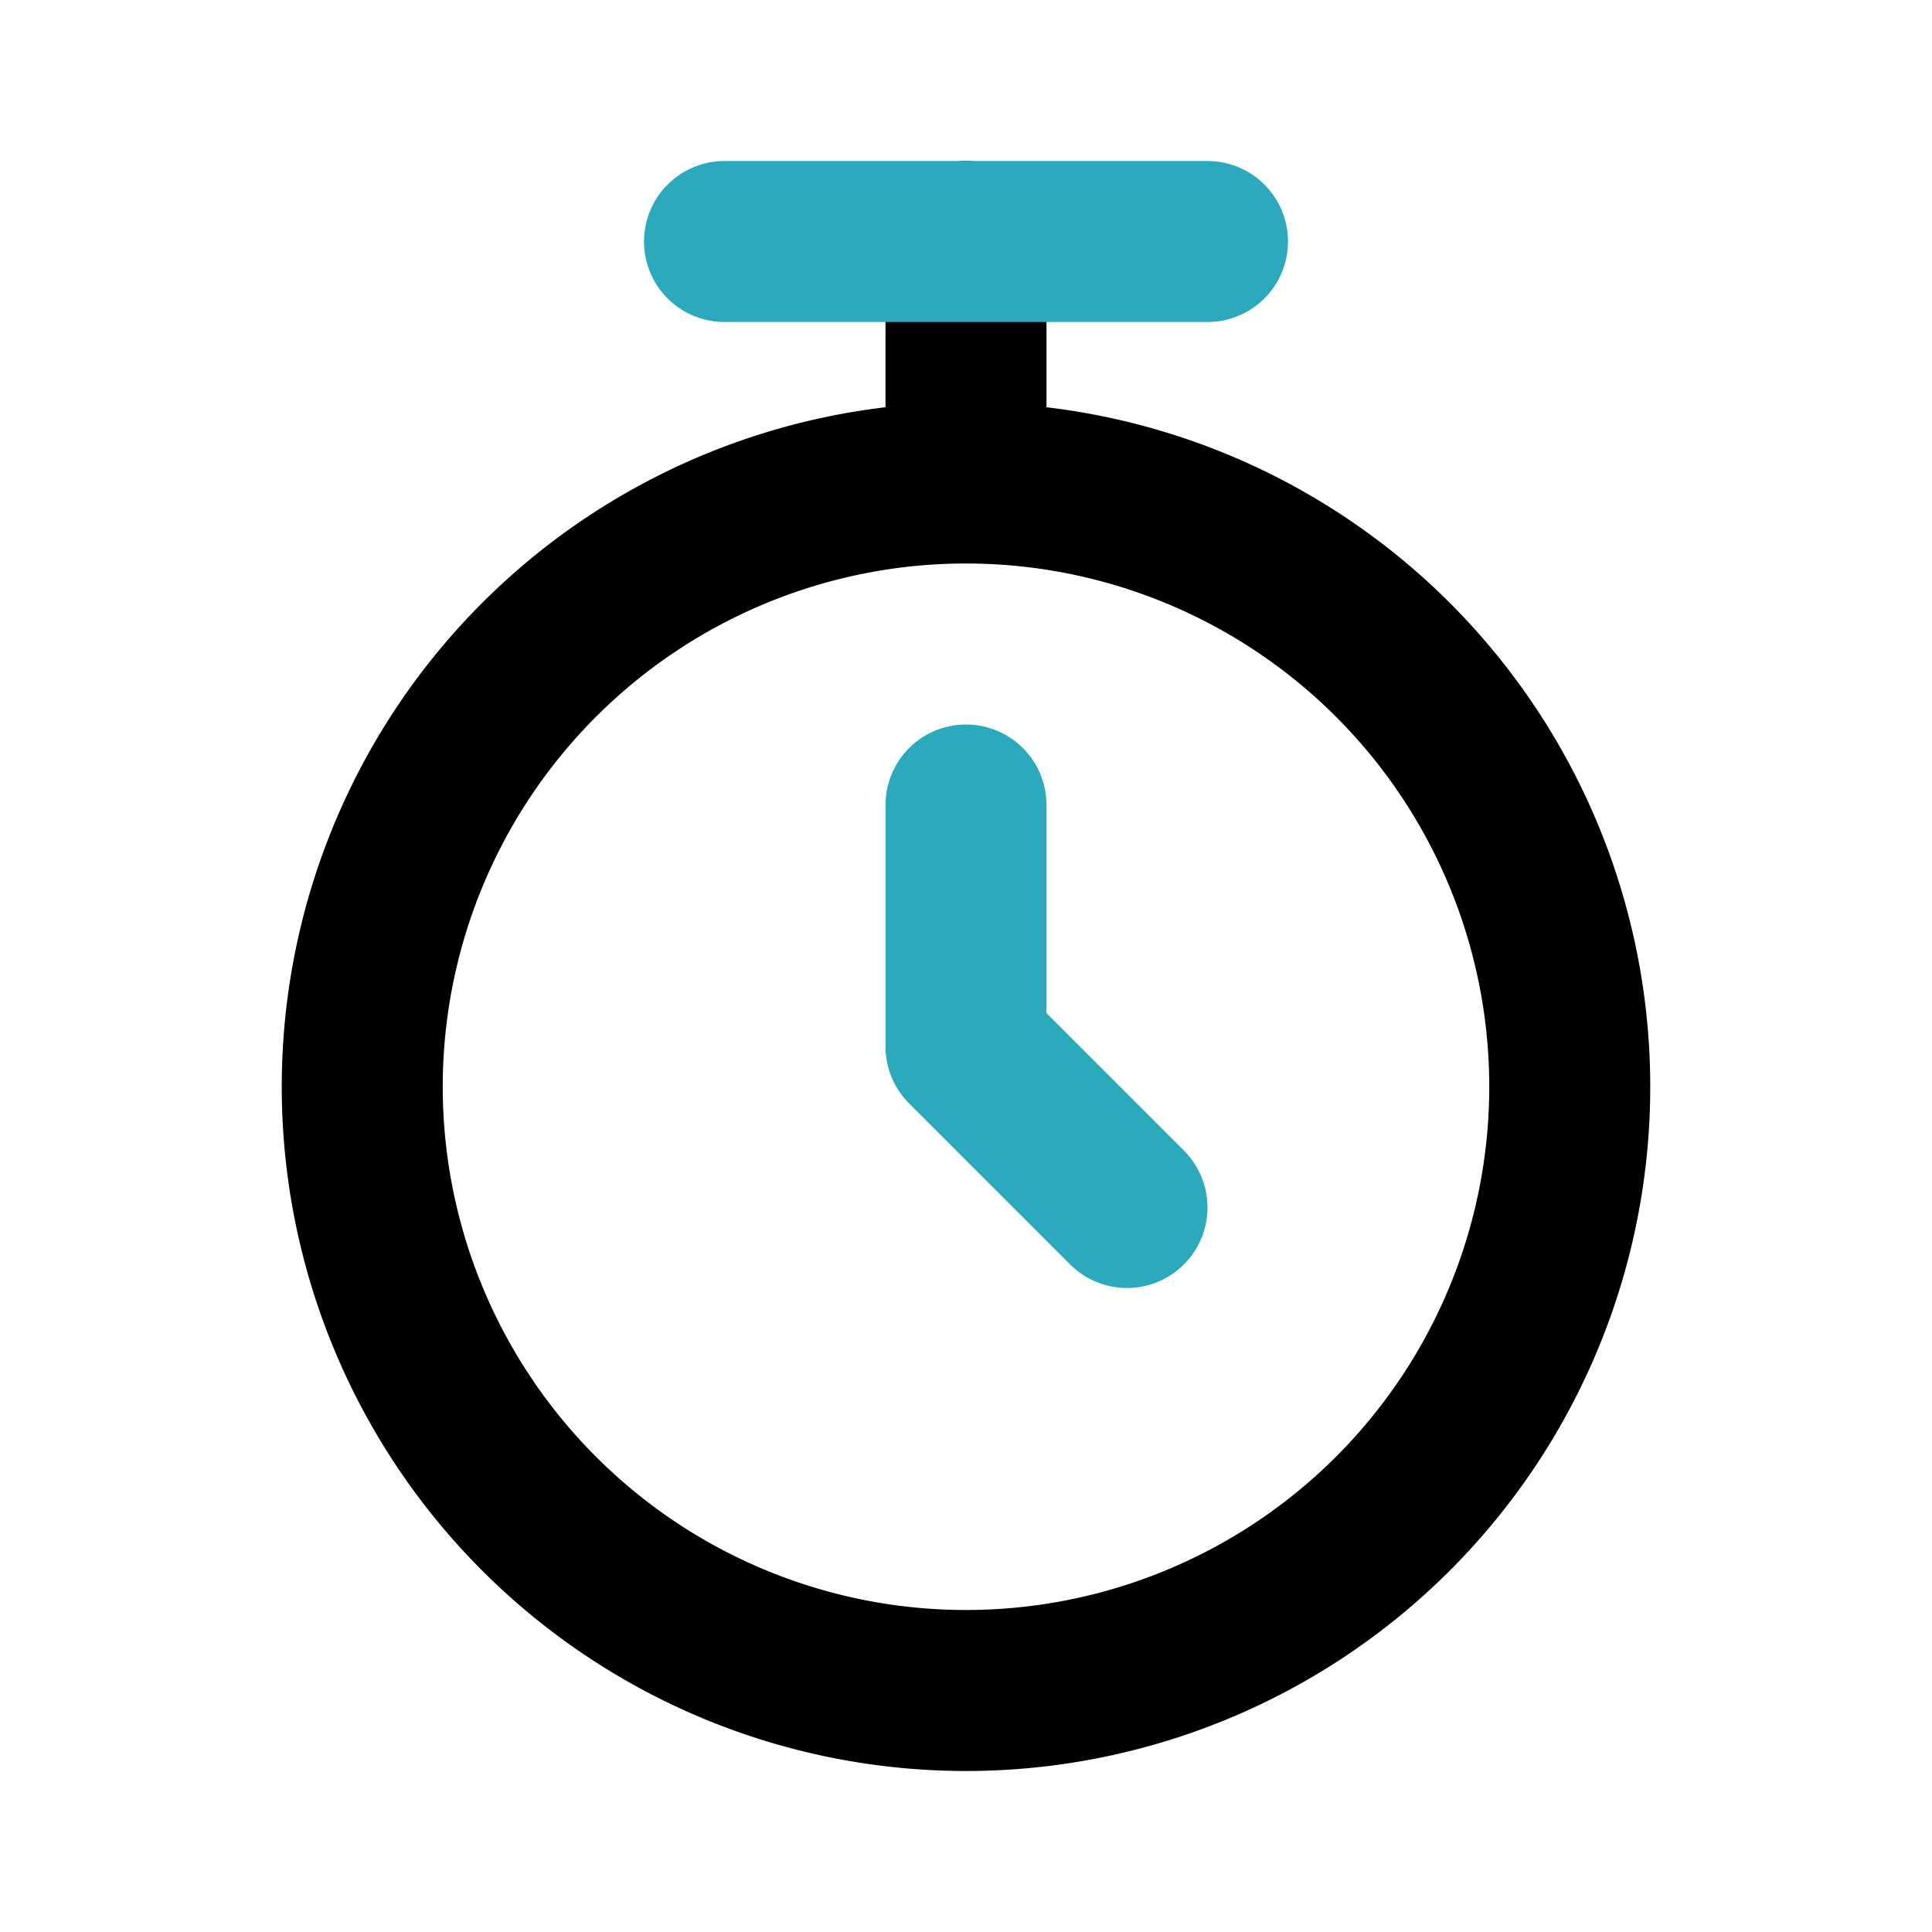
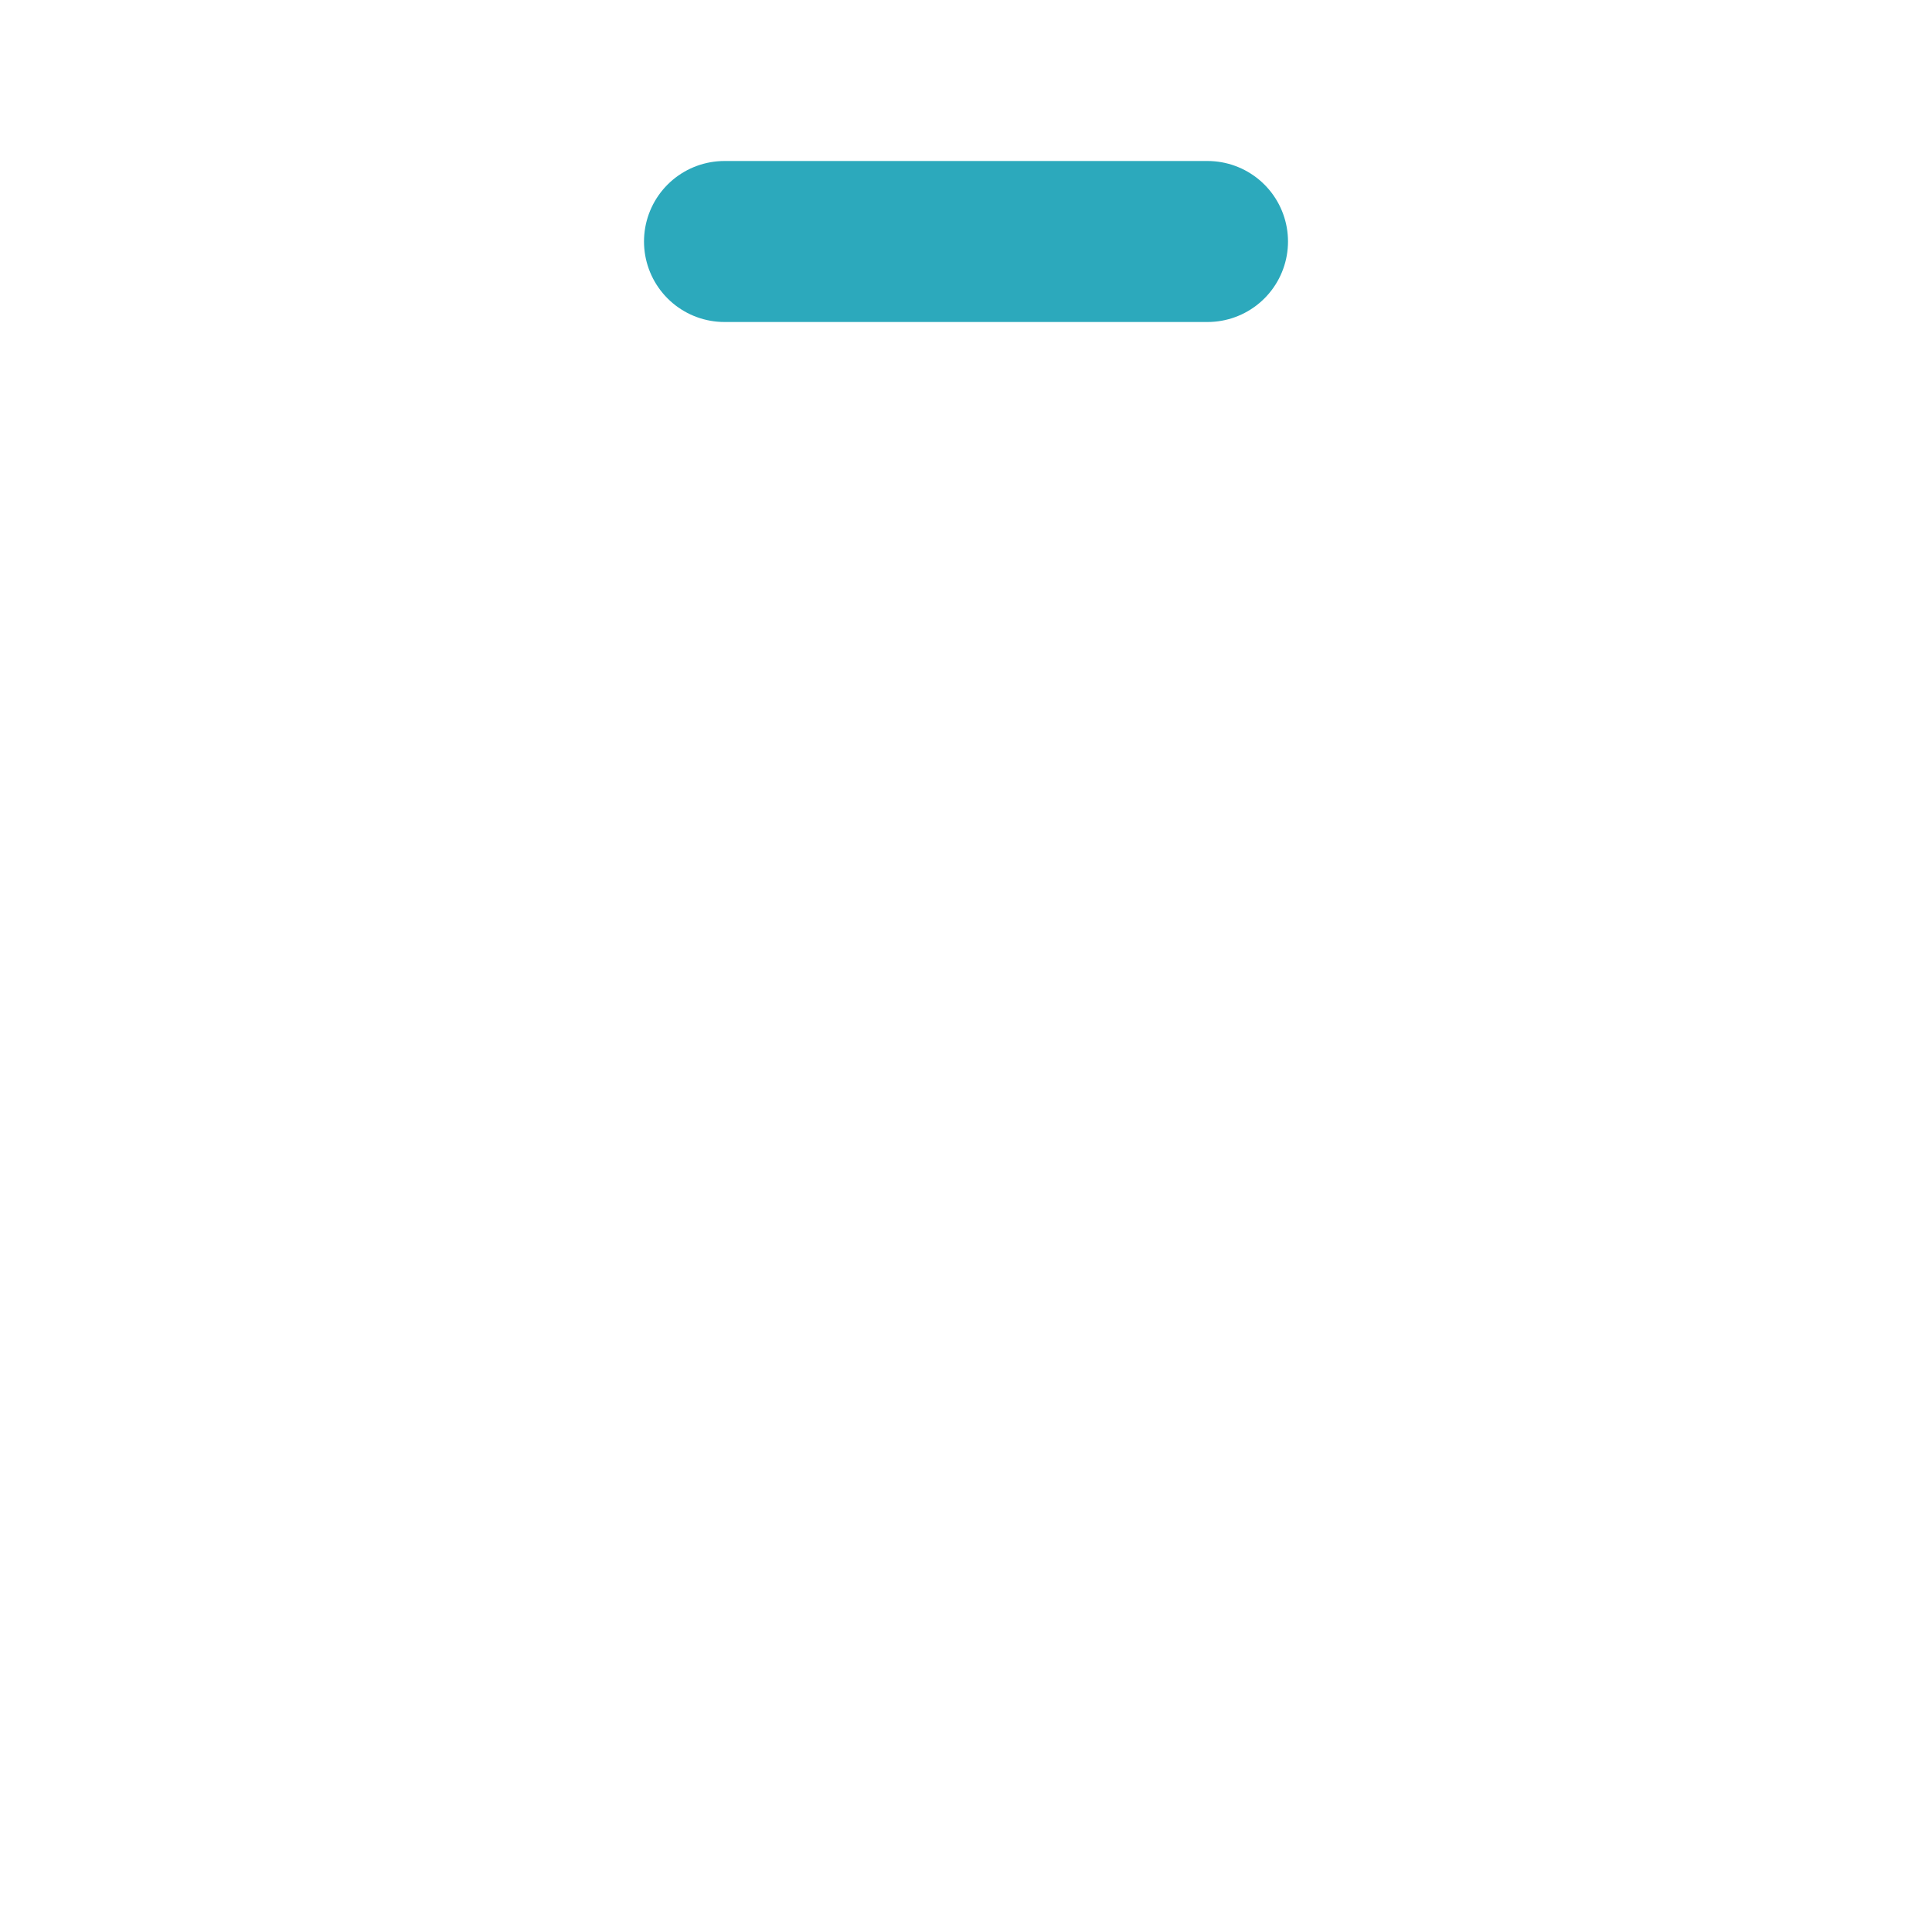
<svg xmlns="http://www.w3.org/2000/svg" fill="#000000" width="800px" height="800px" viewBox="0 0 24 24" id="alarm" data-name="Line Color" class="icon line-color">
-   <polyline id="secondary" points="12 10 12 13 14 15" style="fill: none; stroke: rgb(44, 169, 188); stroke-linecap: round; stroke-linejoin: round; stroke-width: 2;" />
-   <path id="primary" d="M19.5,13.5A7.5,7.5,0,1,1,12,6,7.5,7.5,0,0,1,19.5,13.5ZM12,3V6" style="fill: none; stroke: rgb(0, 0, 0); stroke-linecap: round; stroke-linejoin: round; stroke-width: 2;" />
  <line id="secondary-2" data-name="secondary" x1="9" y1="3" x2="15" y2="3" style="fill: none; stroke: rgb(44, 169, 188); stroke-linecap: round; stroke-linejoin: round; stroke-width: 2;" />
</svg>